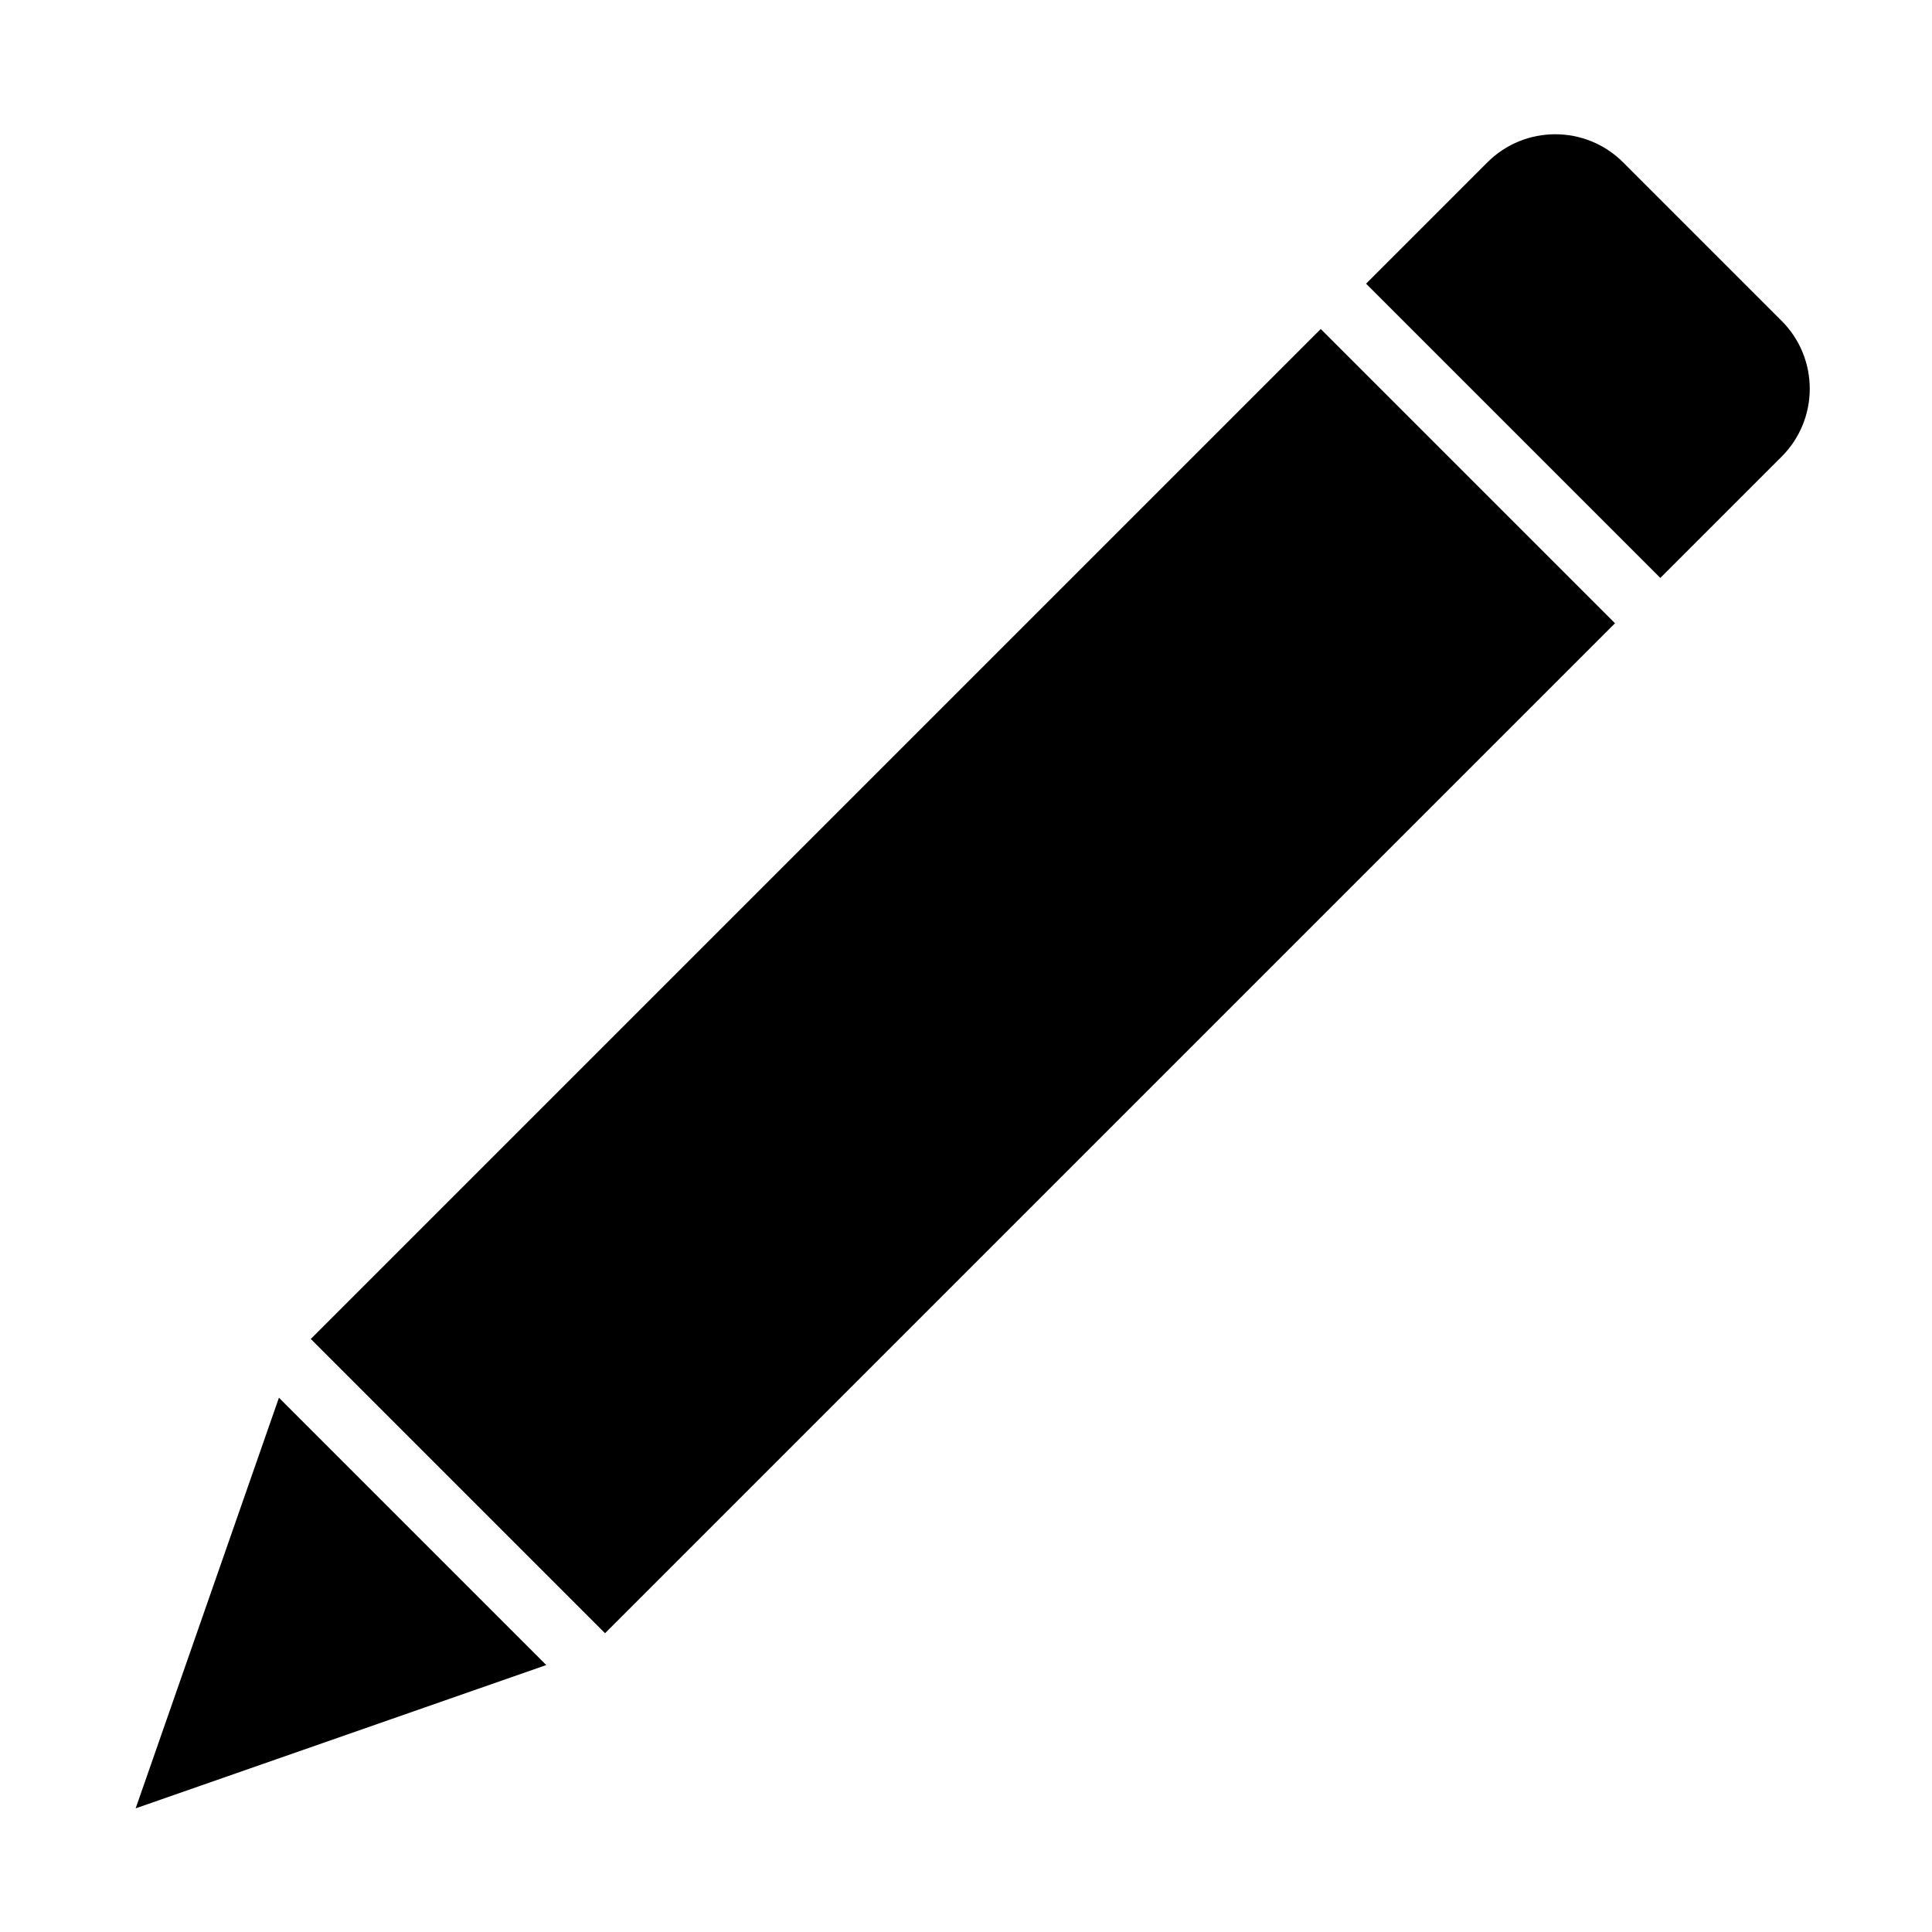
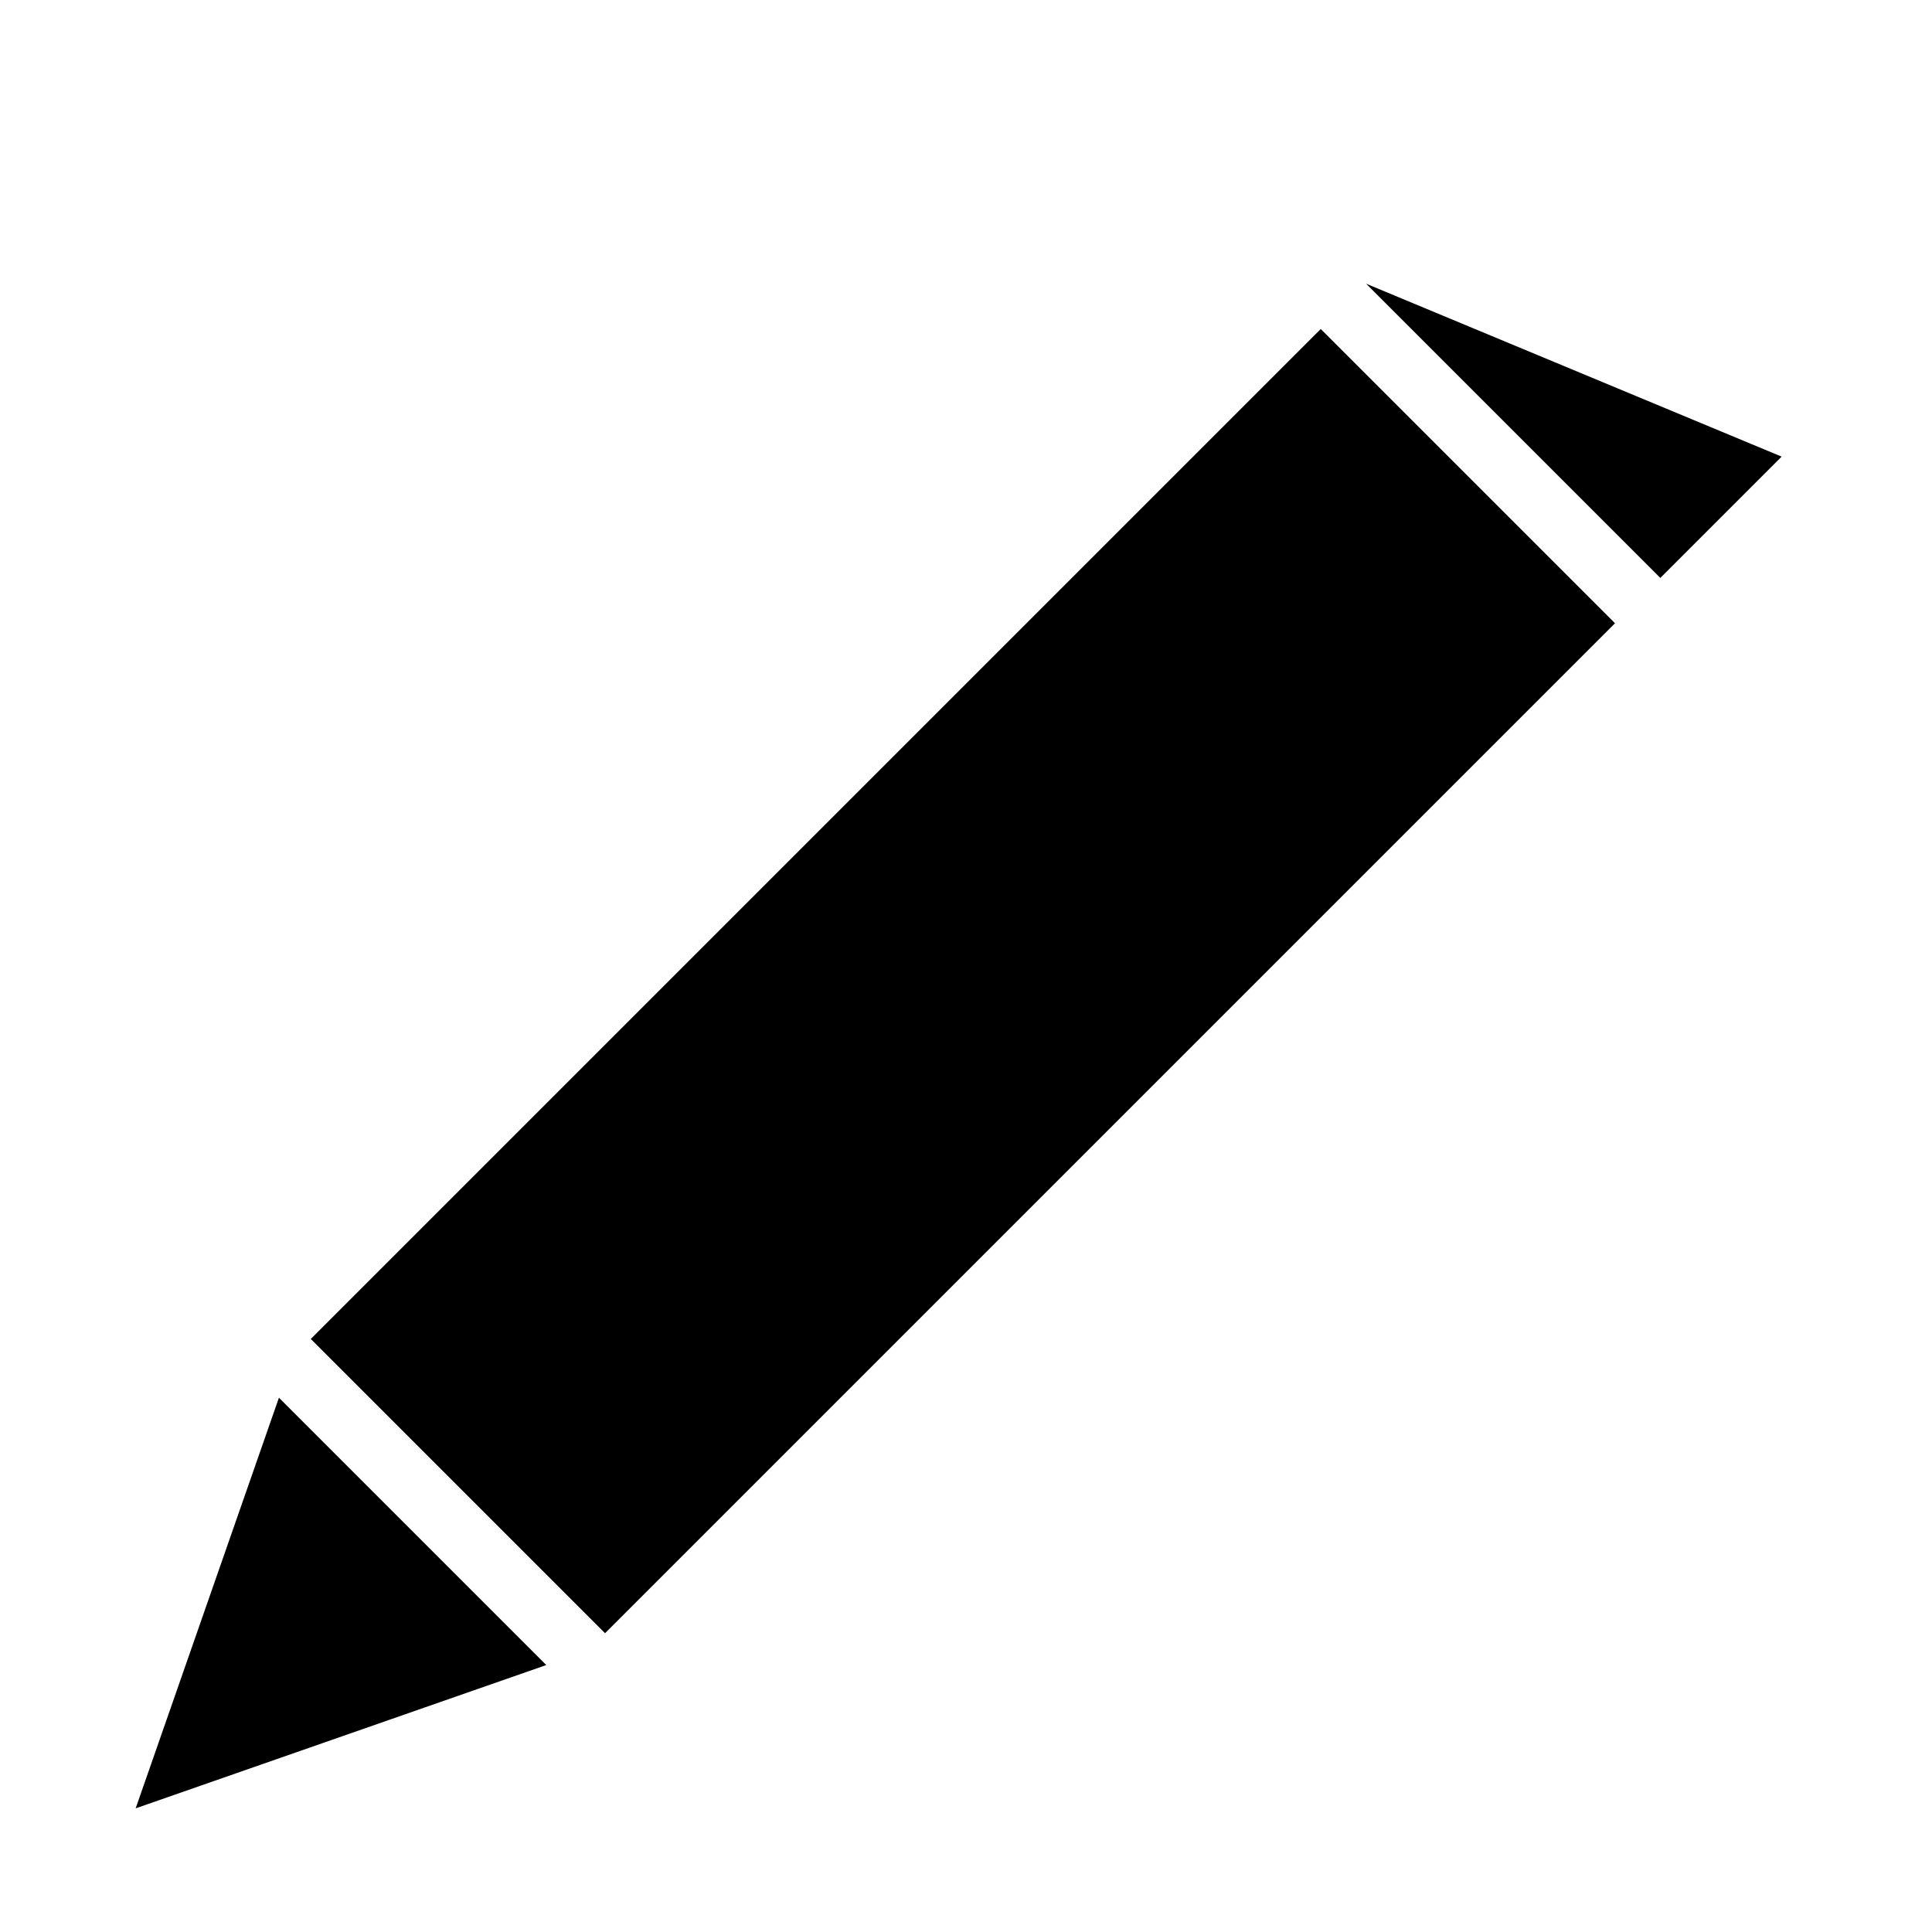
<svg xmlns="http://www.w3.org/2000/svg" fill="#000000" width="800px" height="800px" version="1.1" viewBox="144 144 512 512">
-   <path d="m179.95 623.23 108.82-37.977-70.848-70.848zm46.414-124.39 77.98 77.98 267.65-267.65-77.98-77.98zm279.66-279.66 77.98 77.98 32.148-32.148c9.934-9.934 9.934-26.039 0-35.977-13.004-13.004-29-29-42.004-42.004-9.934-9.934-26.039-9.934-35.977 0z" fill-rule="evenodd" />
+   <path d="m179.95 623.23 108.82-37.977-70.848-70.848zm46.414-124.39 77.98 77.98 267.65-267.65-77.98-77.98zm279.66-279.66 77.98 77.98 32.148-32.148z" fill-rule="evenodd" />
</svg>